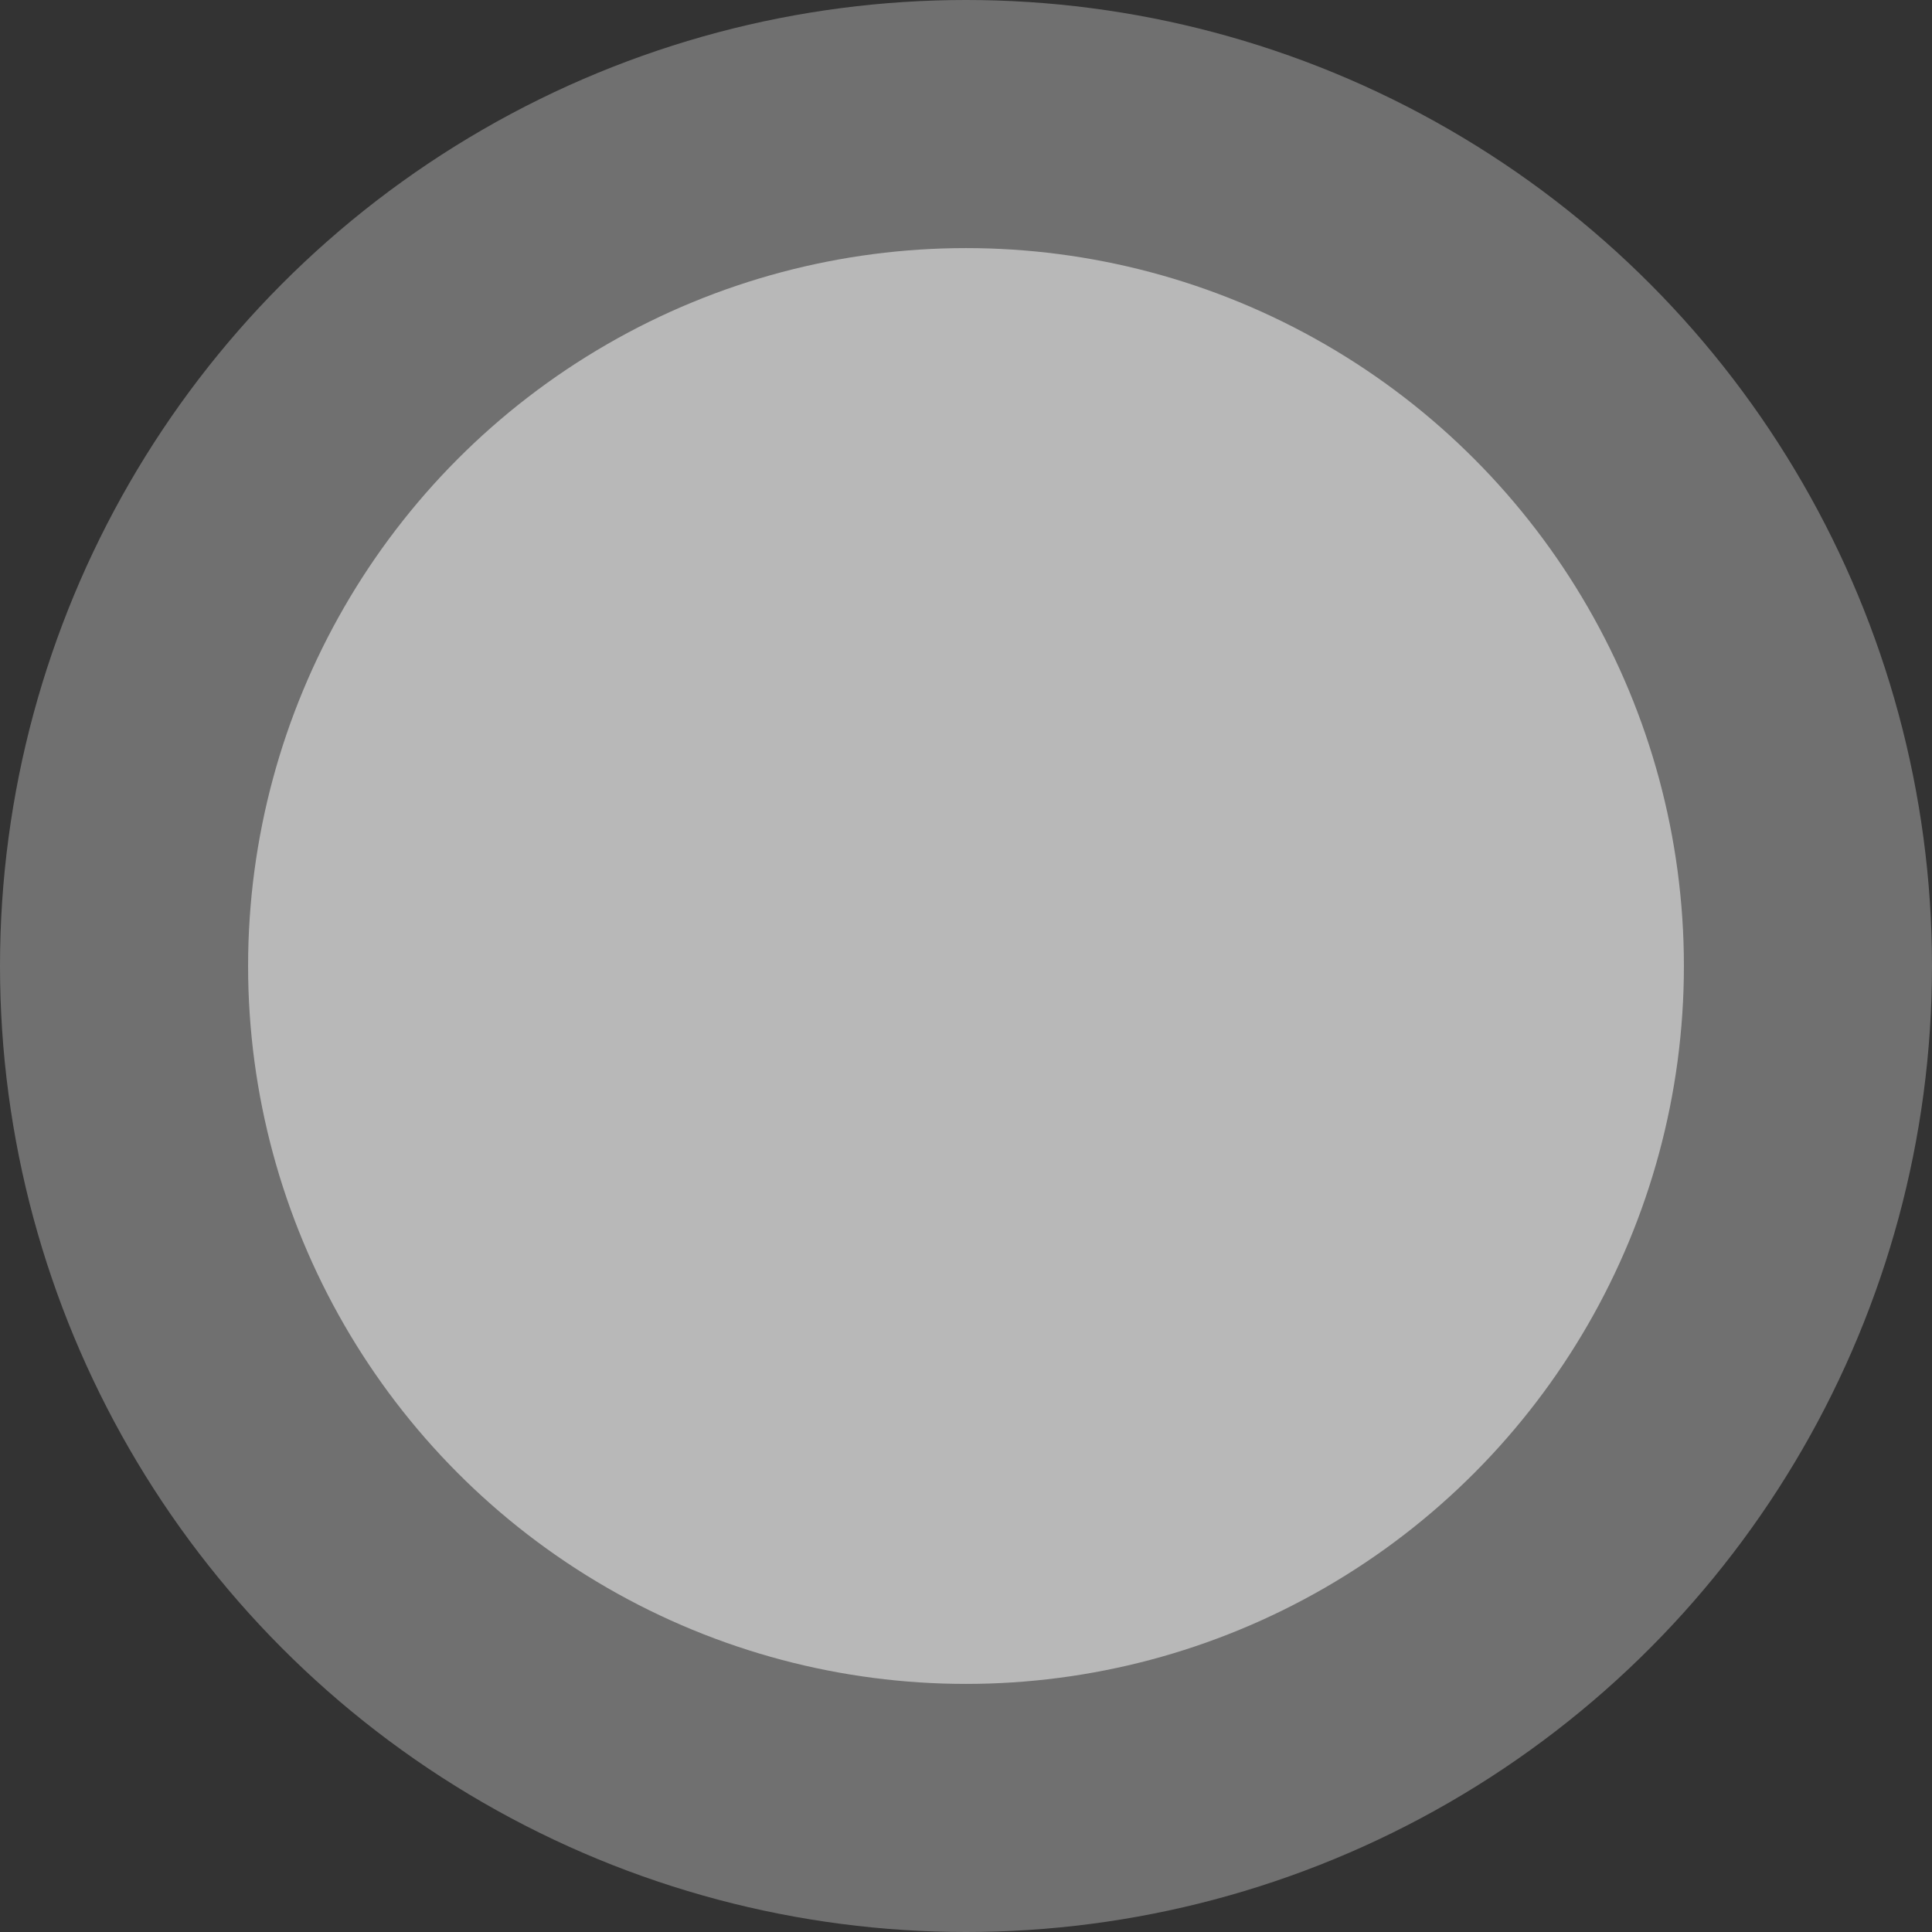
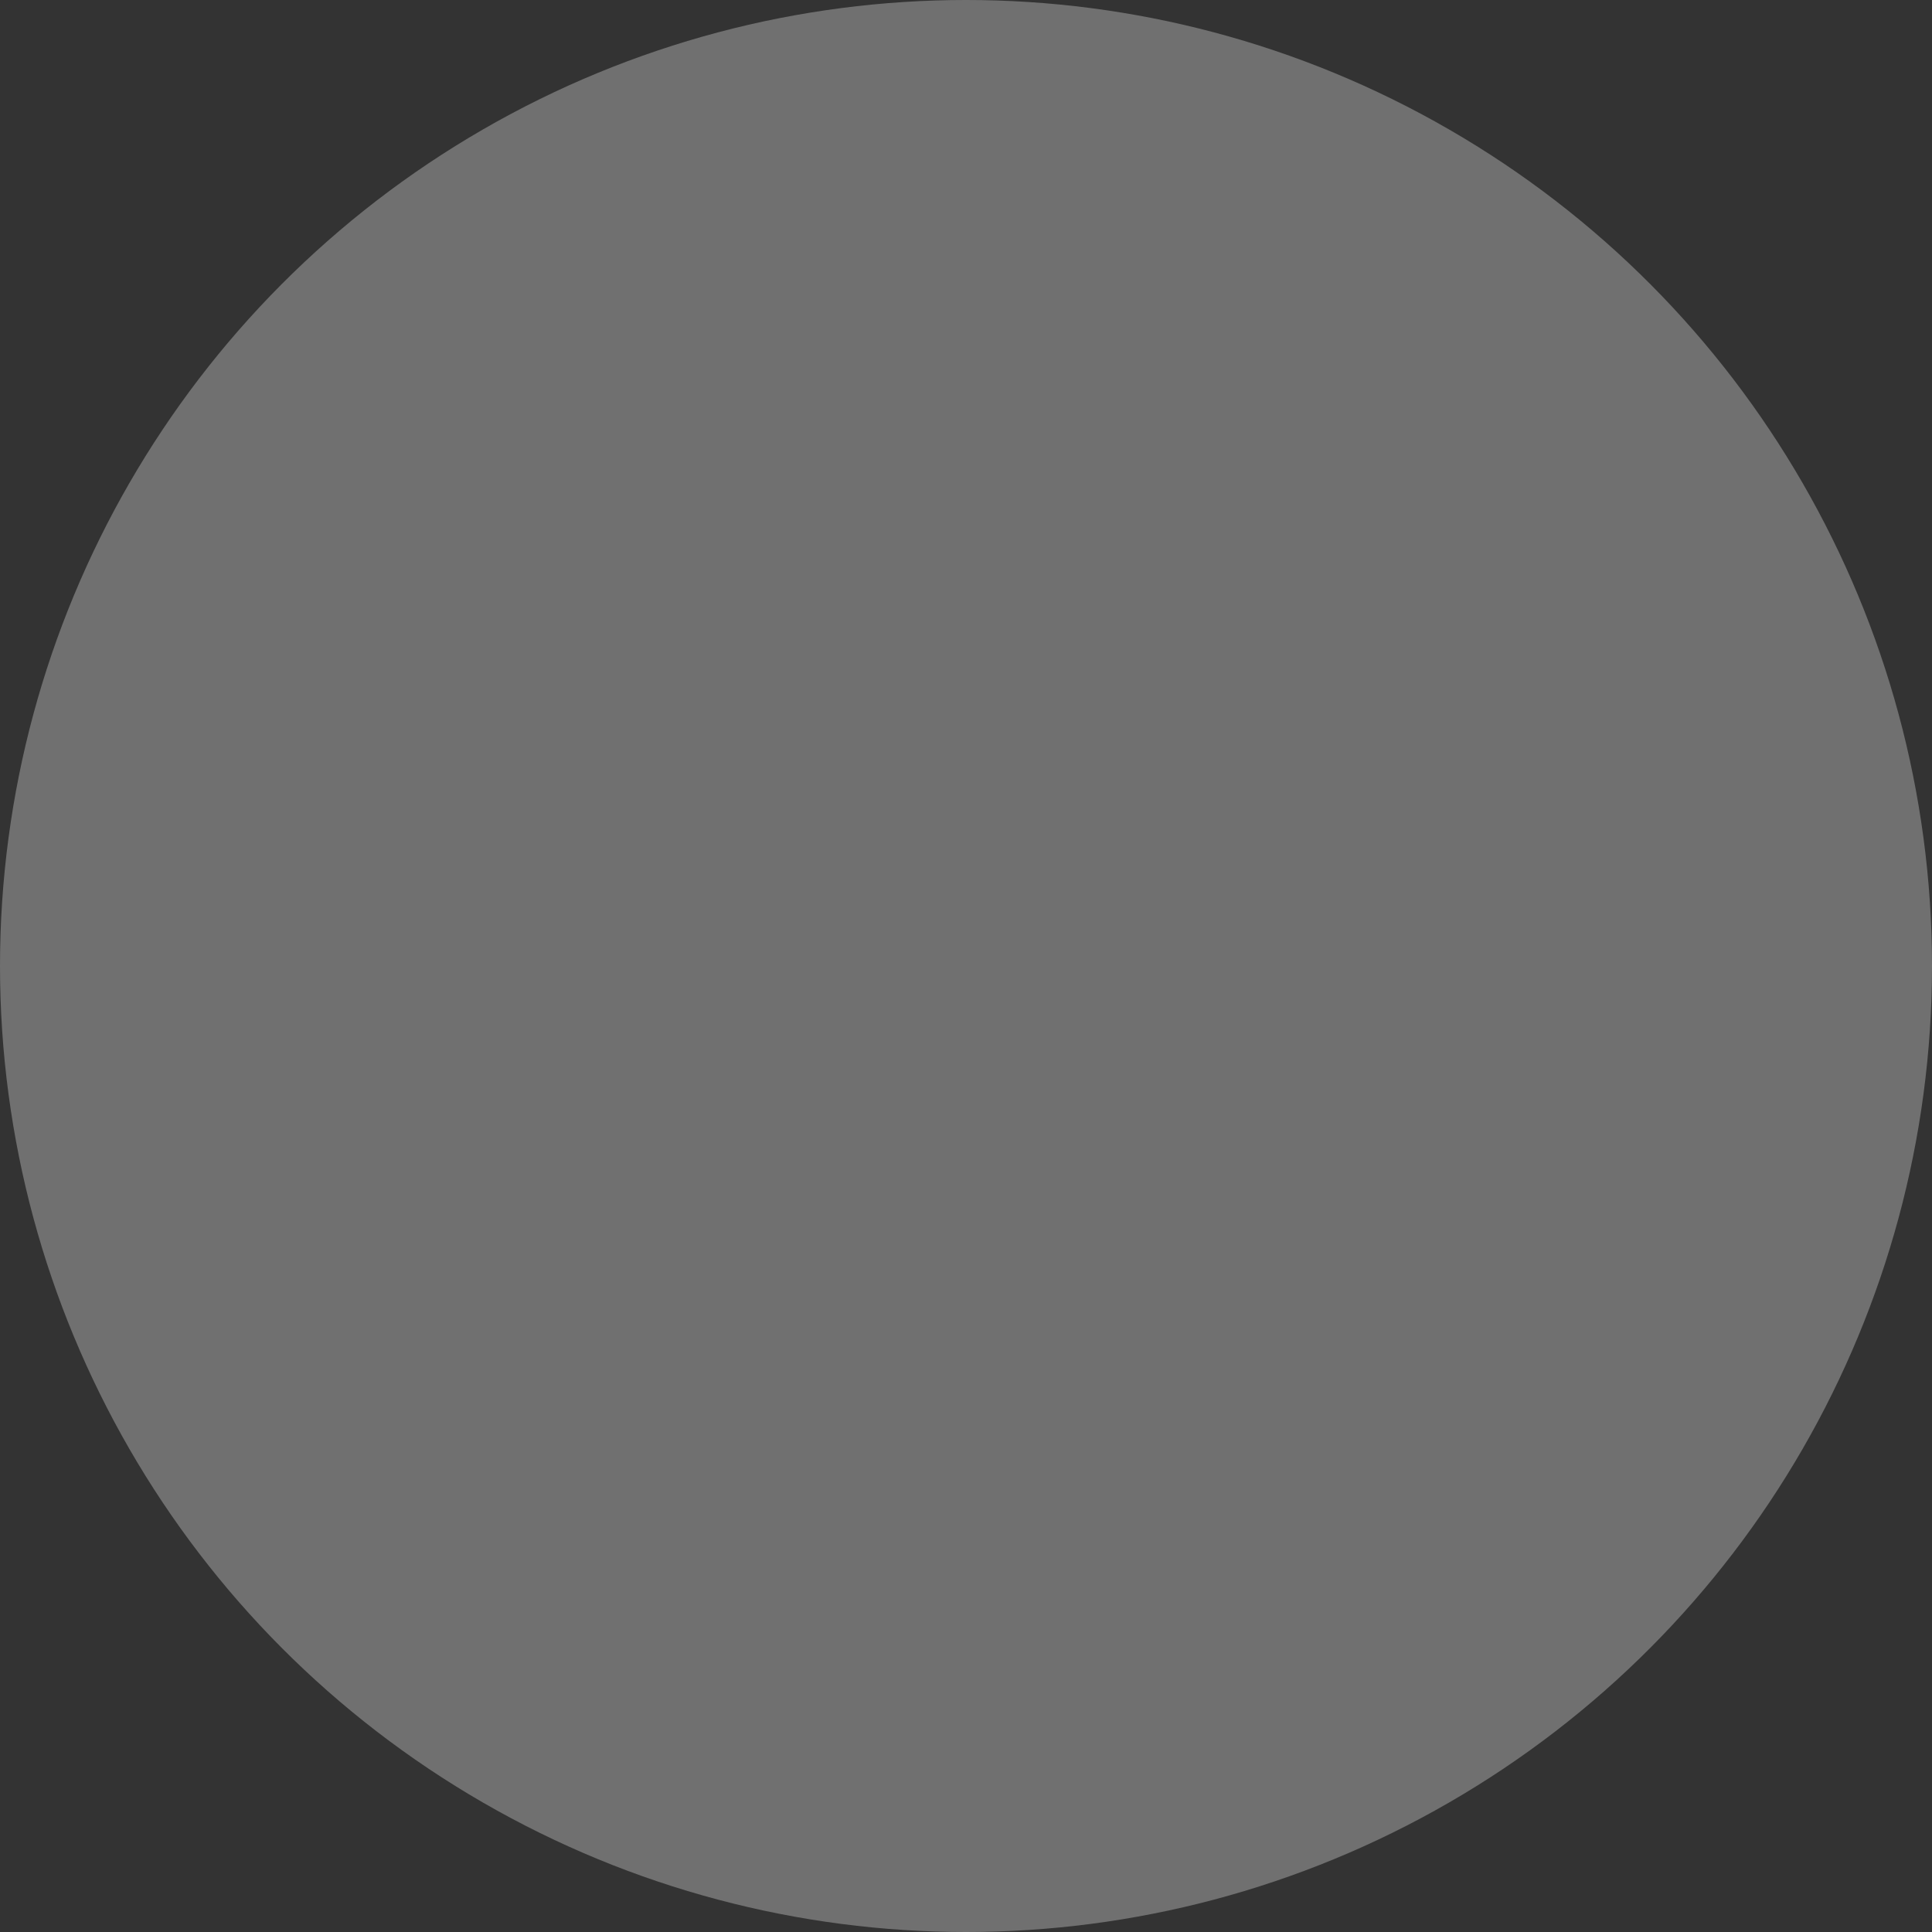
<svg xmlns="http://www.w3.org/2000/svg" viewBox="0 0 970 970">
  <rect x="0" y="0" width="970" height="970" fill="#333333" stroke="none" />
  <defs>
    <style>.cls-1,.cls-2{fill:#fff;}.cls-1{opacity:0.3;}.cls-2{opacity:0.5;}</style>
  </defs>
  <title>product_halo</title>
  <g id="Layer_2" data-name="Layer 2">
    <g id="Layer_1-2" data-name="Layer 1">
      <circle class="cls-1" cx="485" cy="485" r="485" />
-       <circle class="cls-2" cx="485" cy="485" r="360.44" />
    </g>
  </g>
</svg>